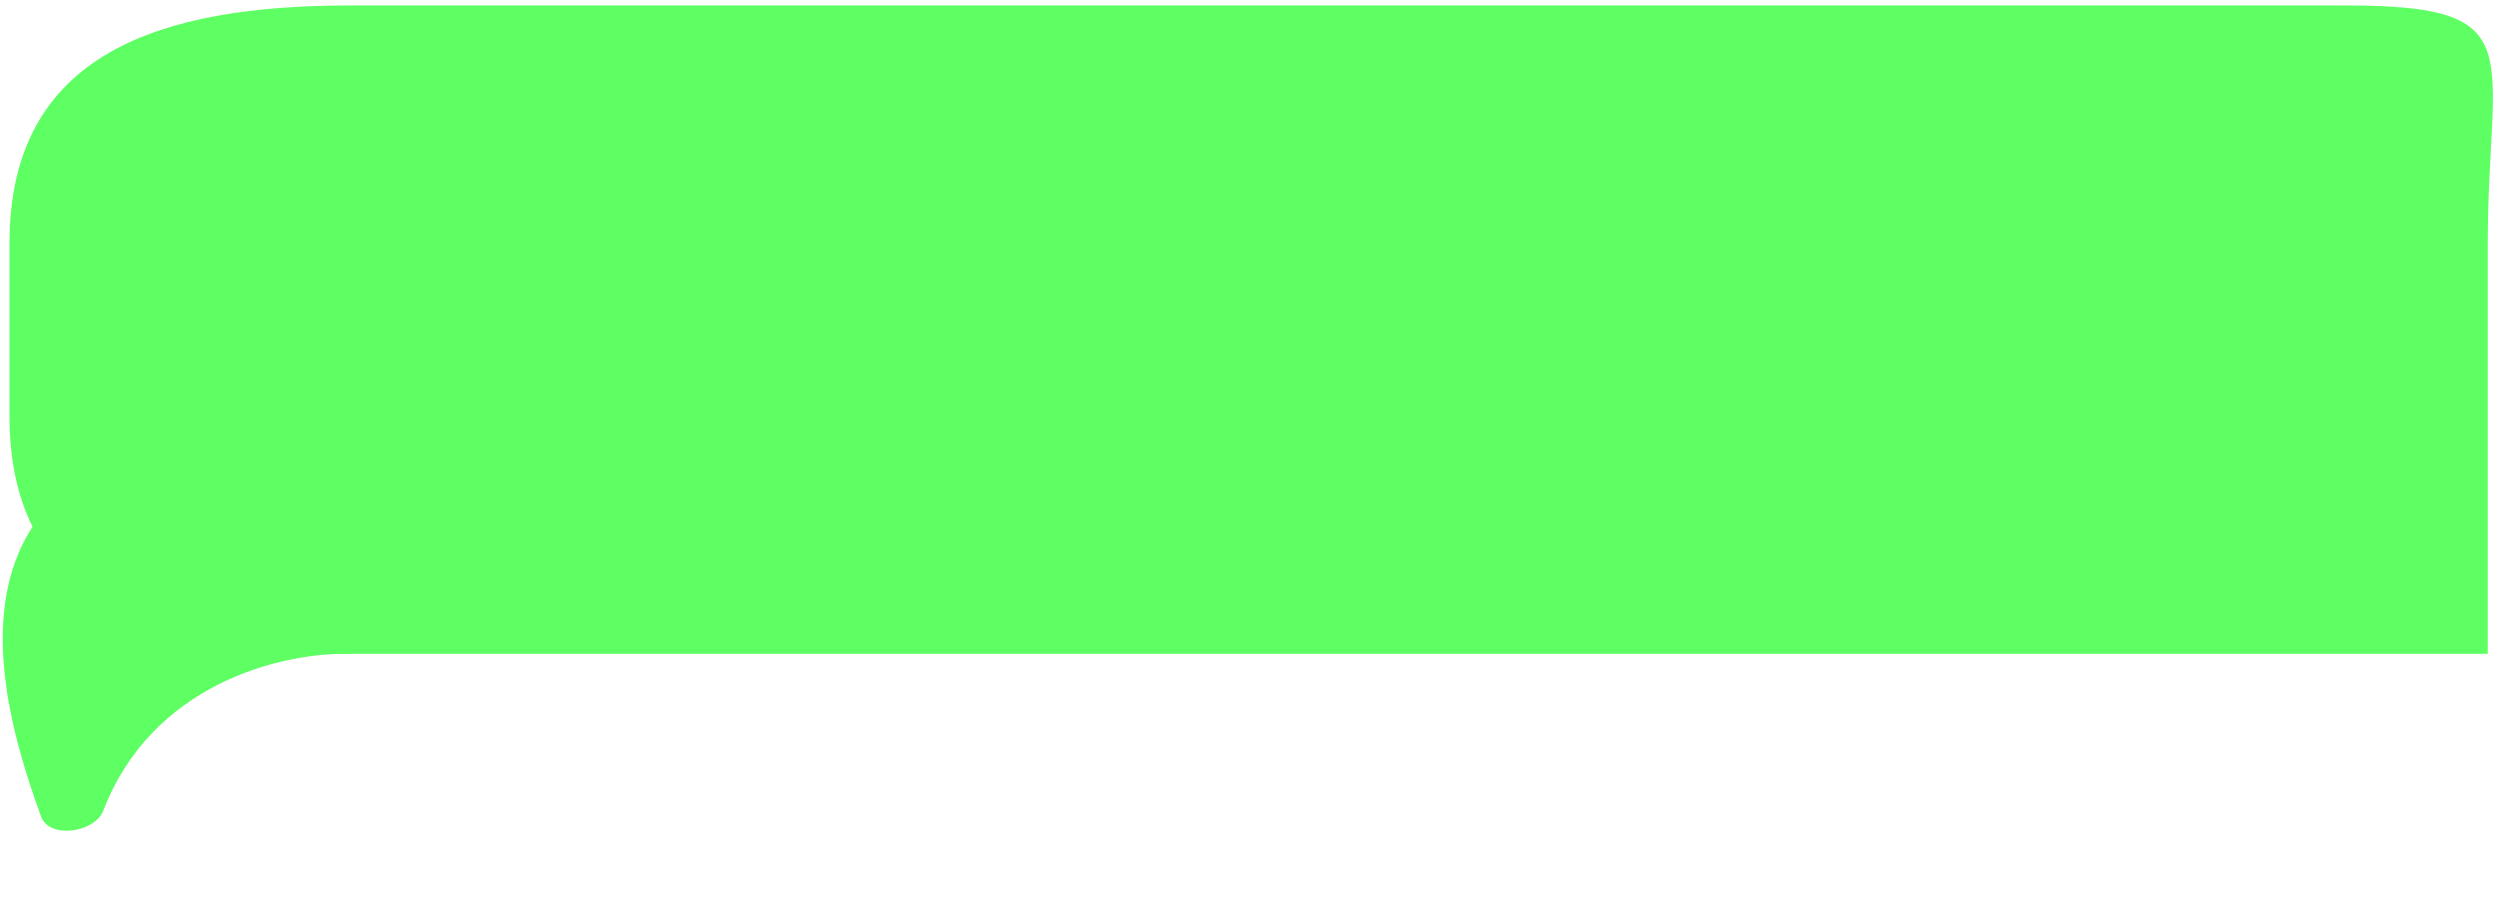
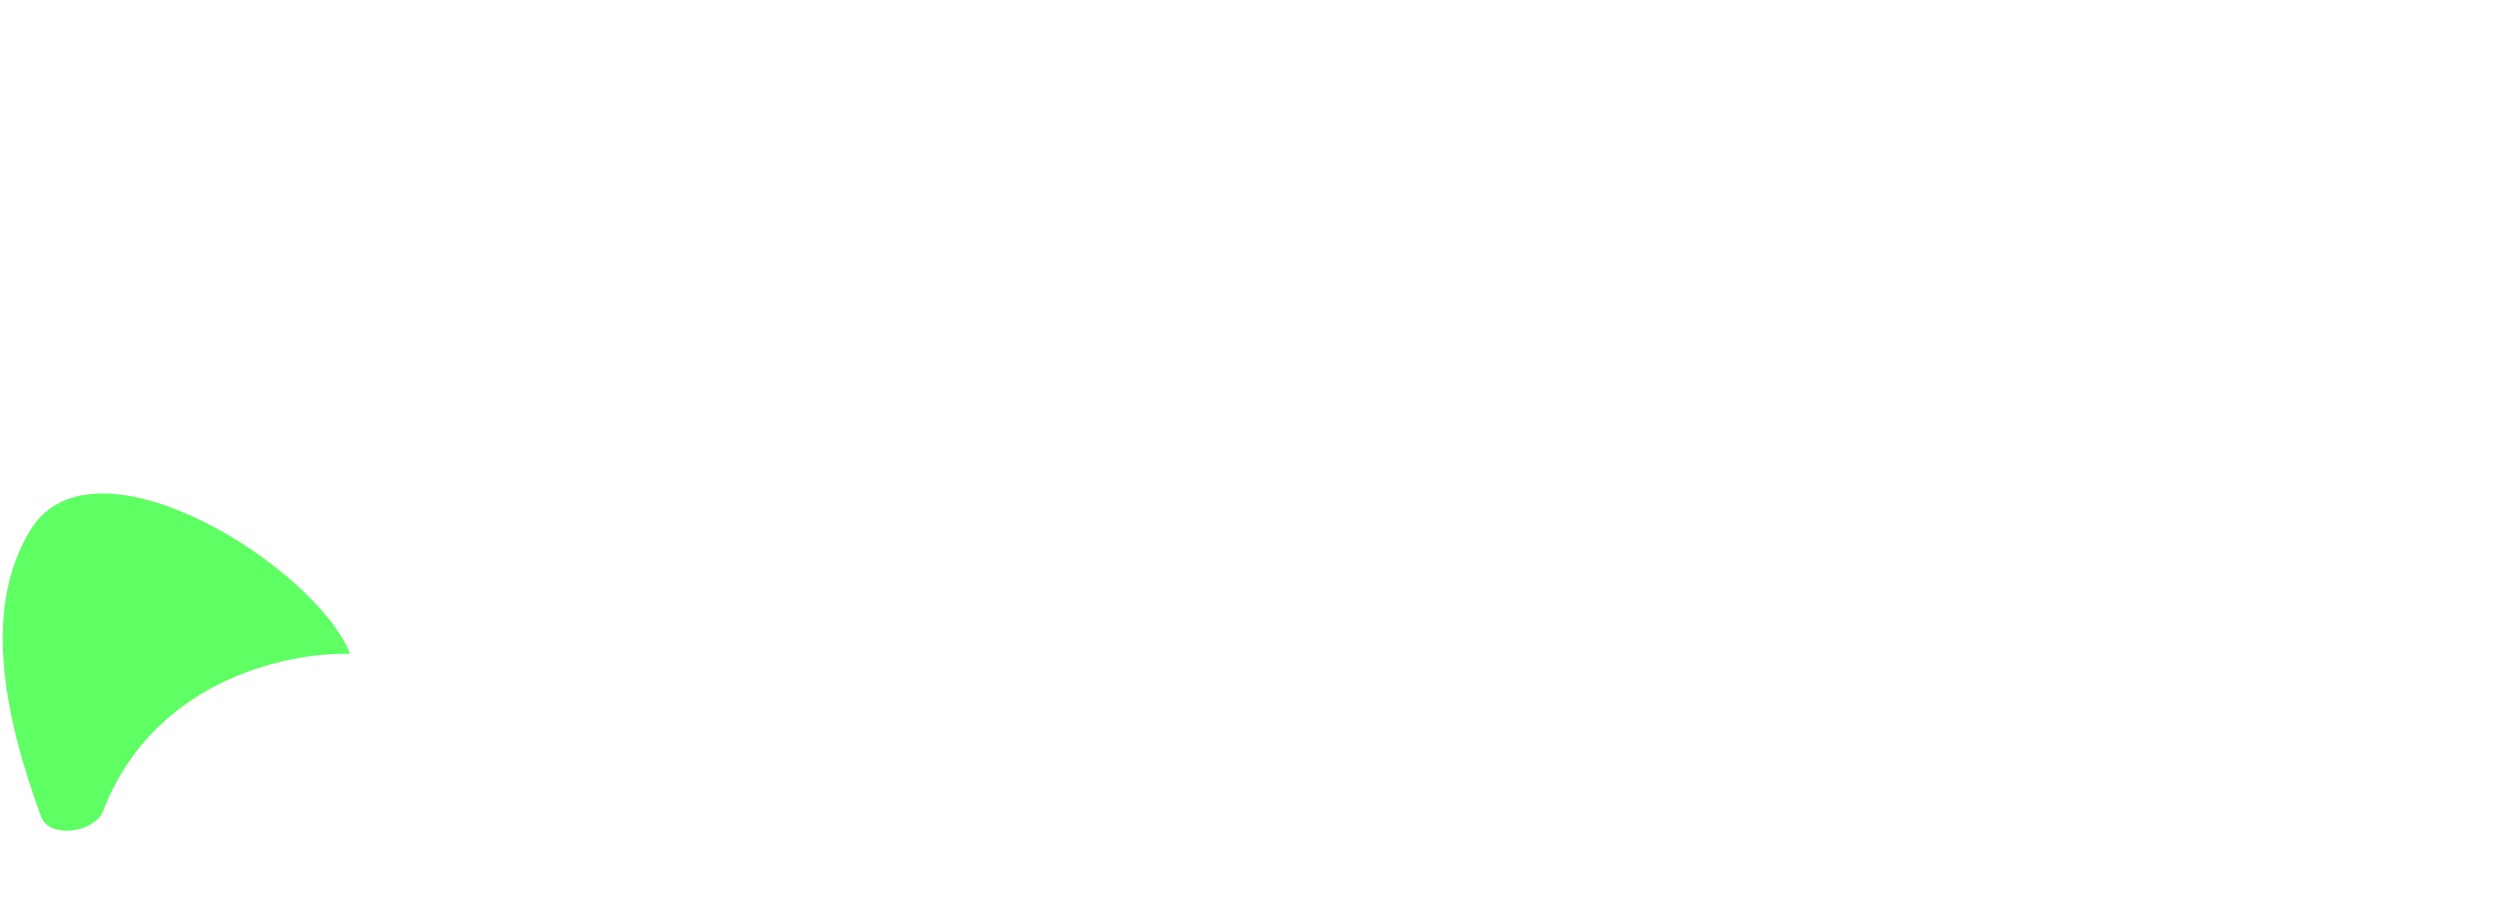
<svg xmlns="http://www.w3.org/2000/svg" width="230" height="85" viewBox="0 0 230 85" fill="none">
-   <path d="M228.874 22.373C228.874 4.804 233.176 0.503 215.874 0.503H32.202C14.9 0.503 0.874 4.804 0.874 22.373V38.278C0.874 55.847 14.9 60.148 32.202 60.148H228.874C228.874 41.364 228.874 55.847 228.874 38.278L228.874 22.373Z" fill="#5DFF63" />
  <path d="M3.778 75.125C4.539 77.203 8.712 76.63 9.507 74.566C13.958 63.014 25.684 60.016 32.202 60.148C29.102 52.195 8.706 39.272 2.832 48.716C-1.856 56.253 0.7 66.716 3.778 75.125Z" fill="#5DFF63" />
</svg>